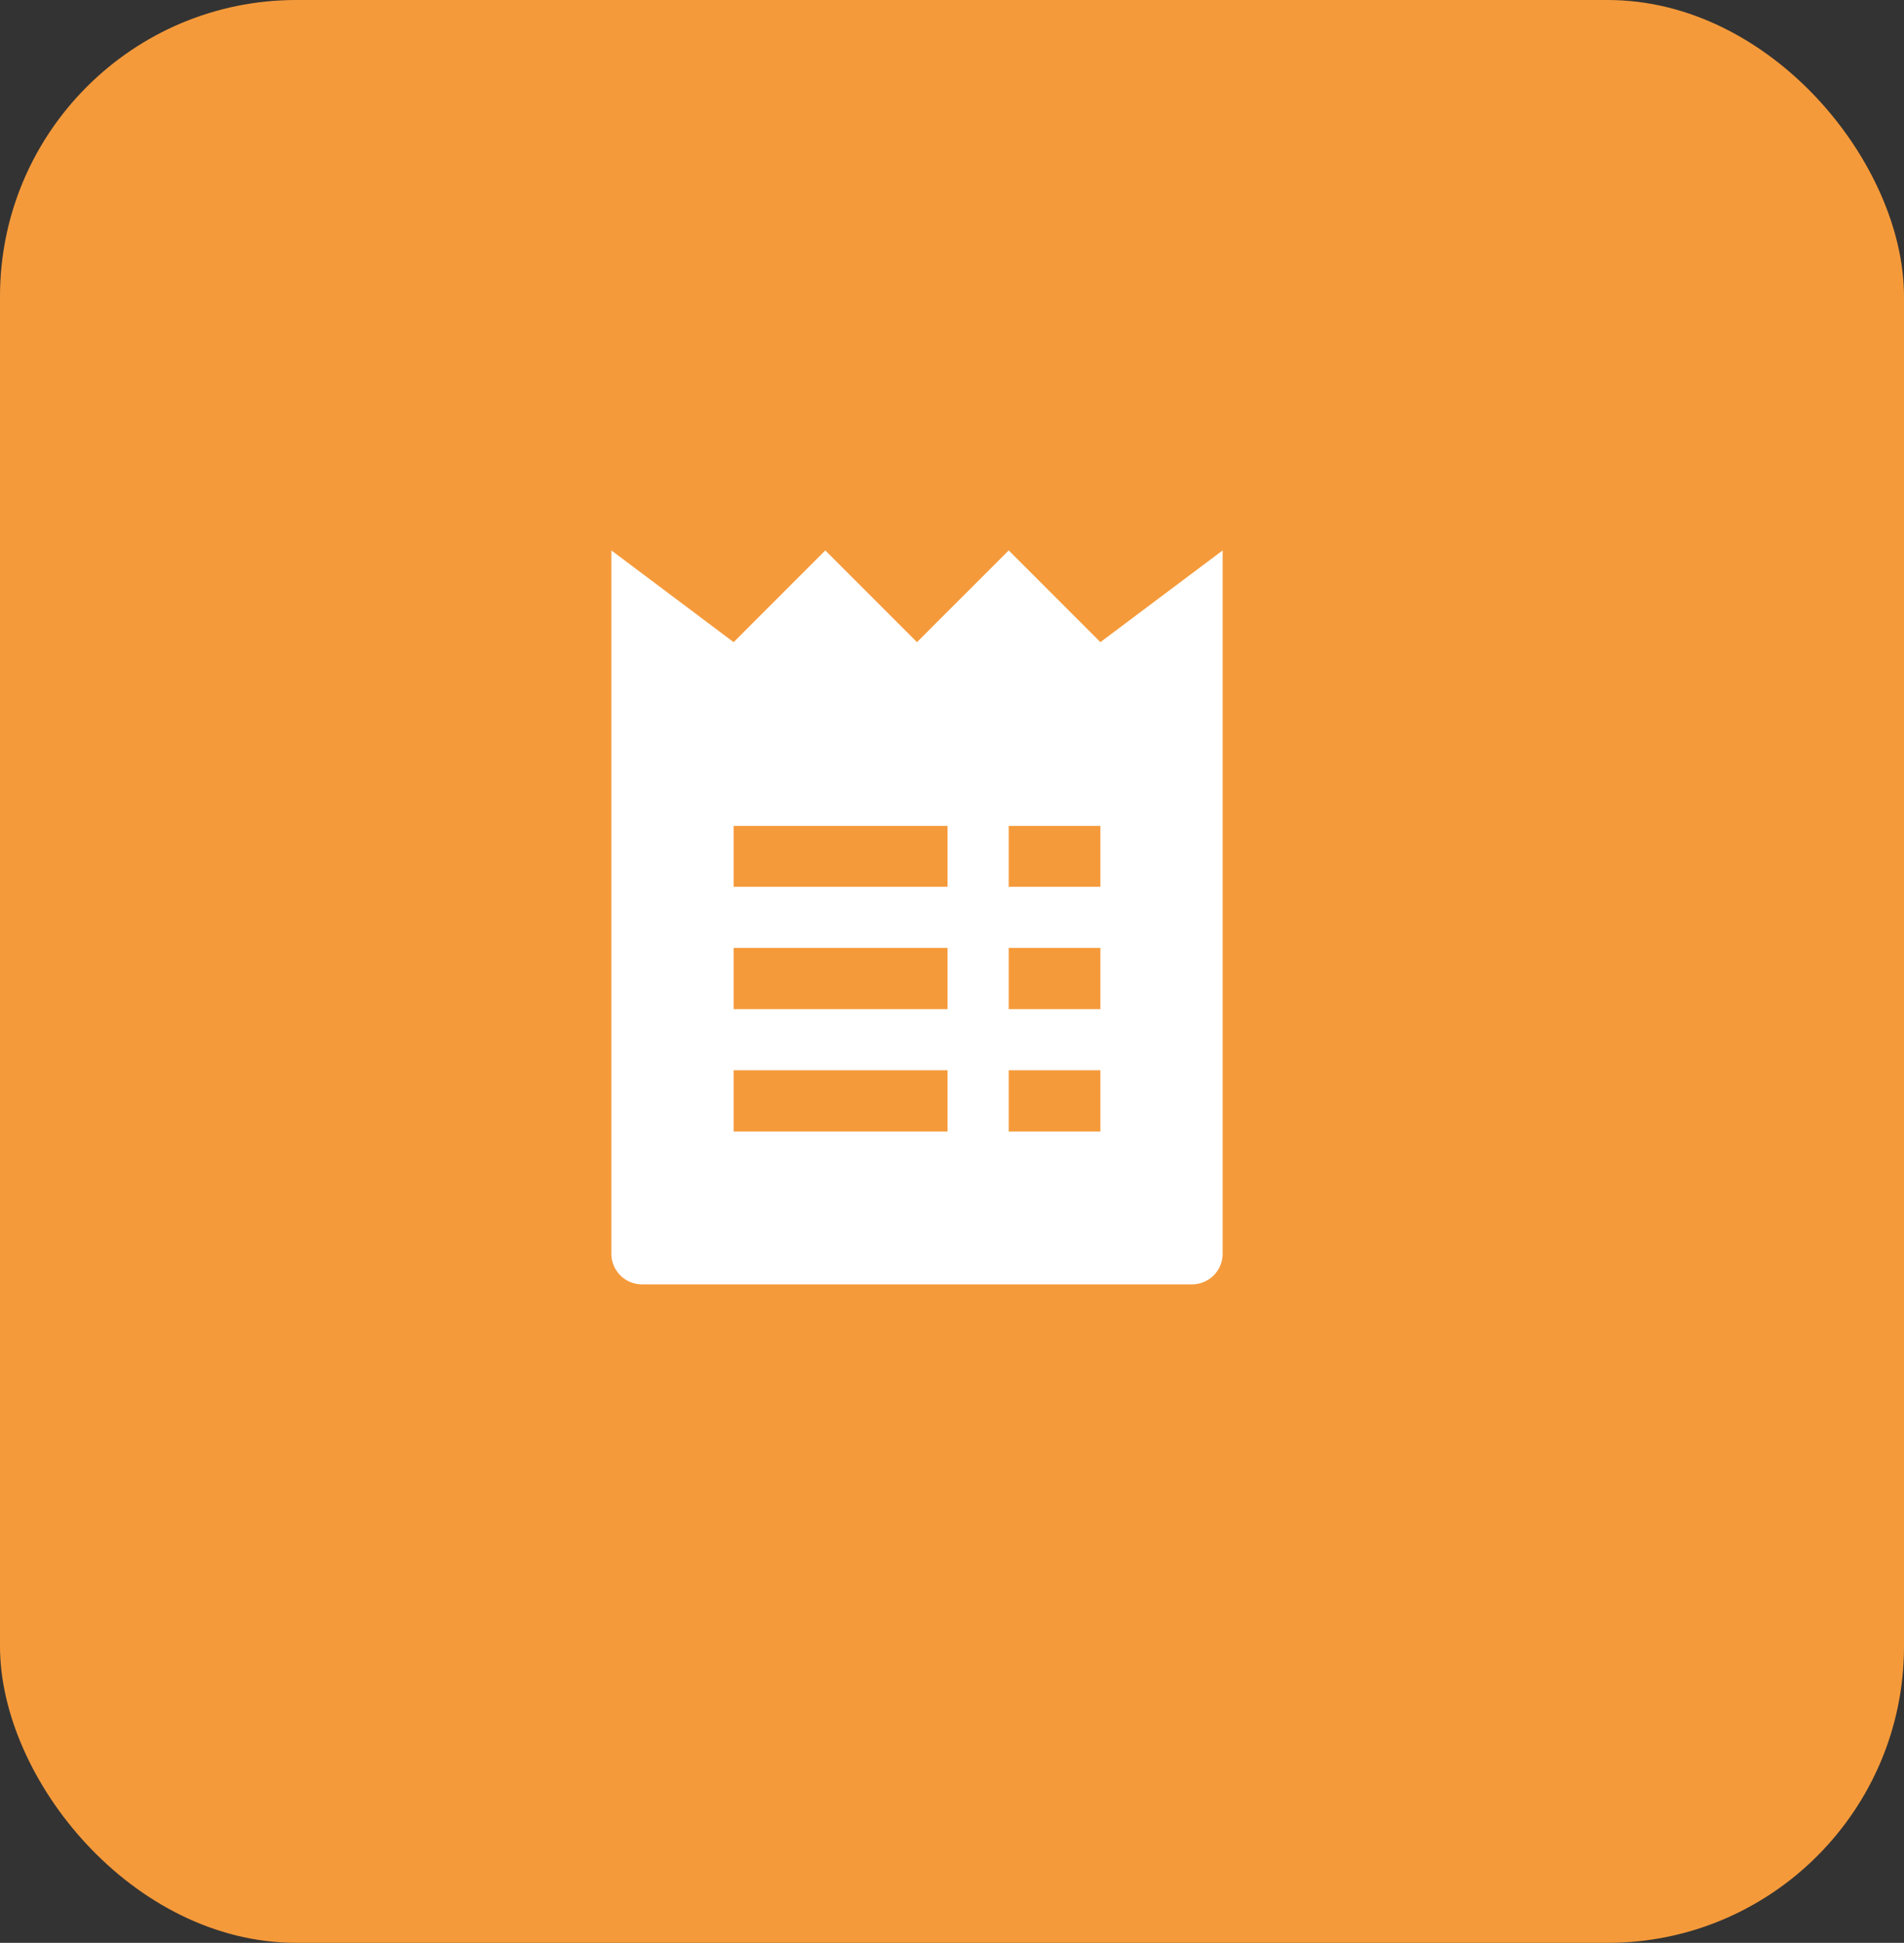
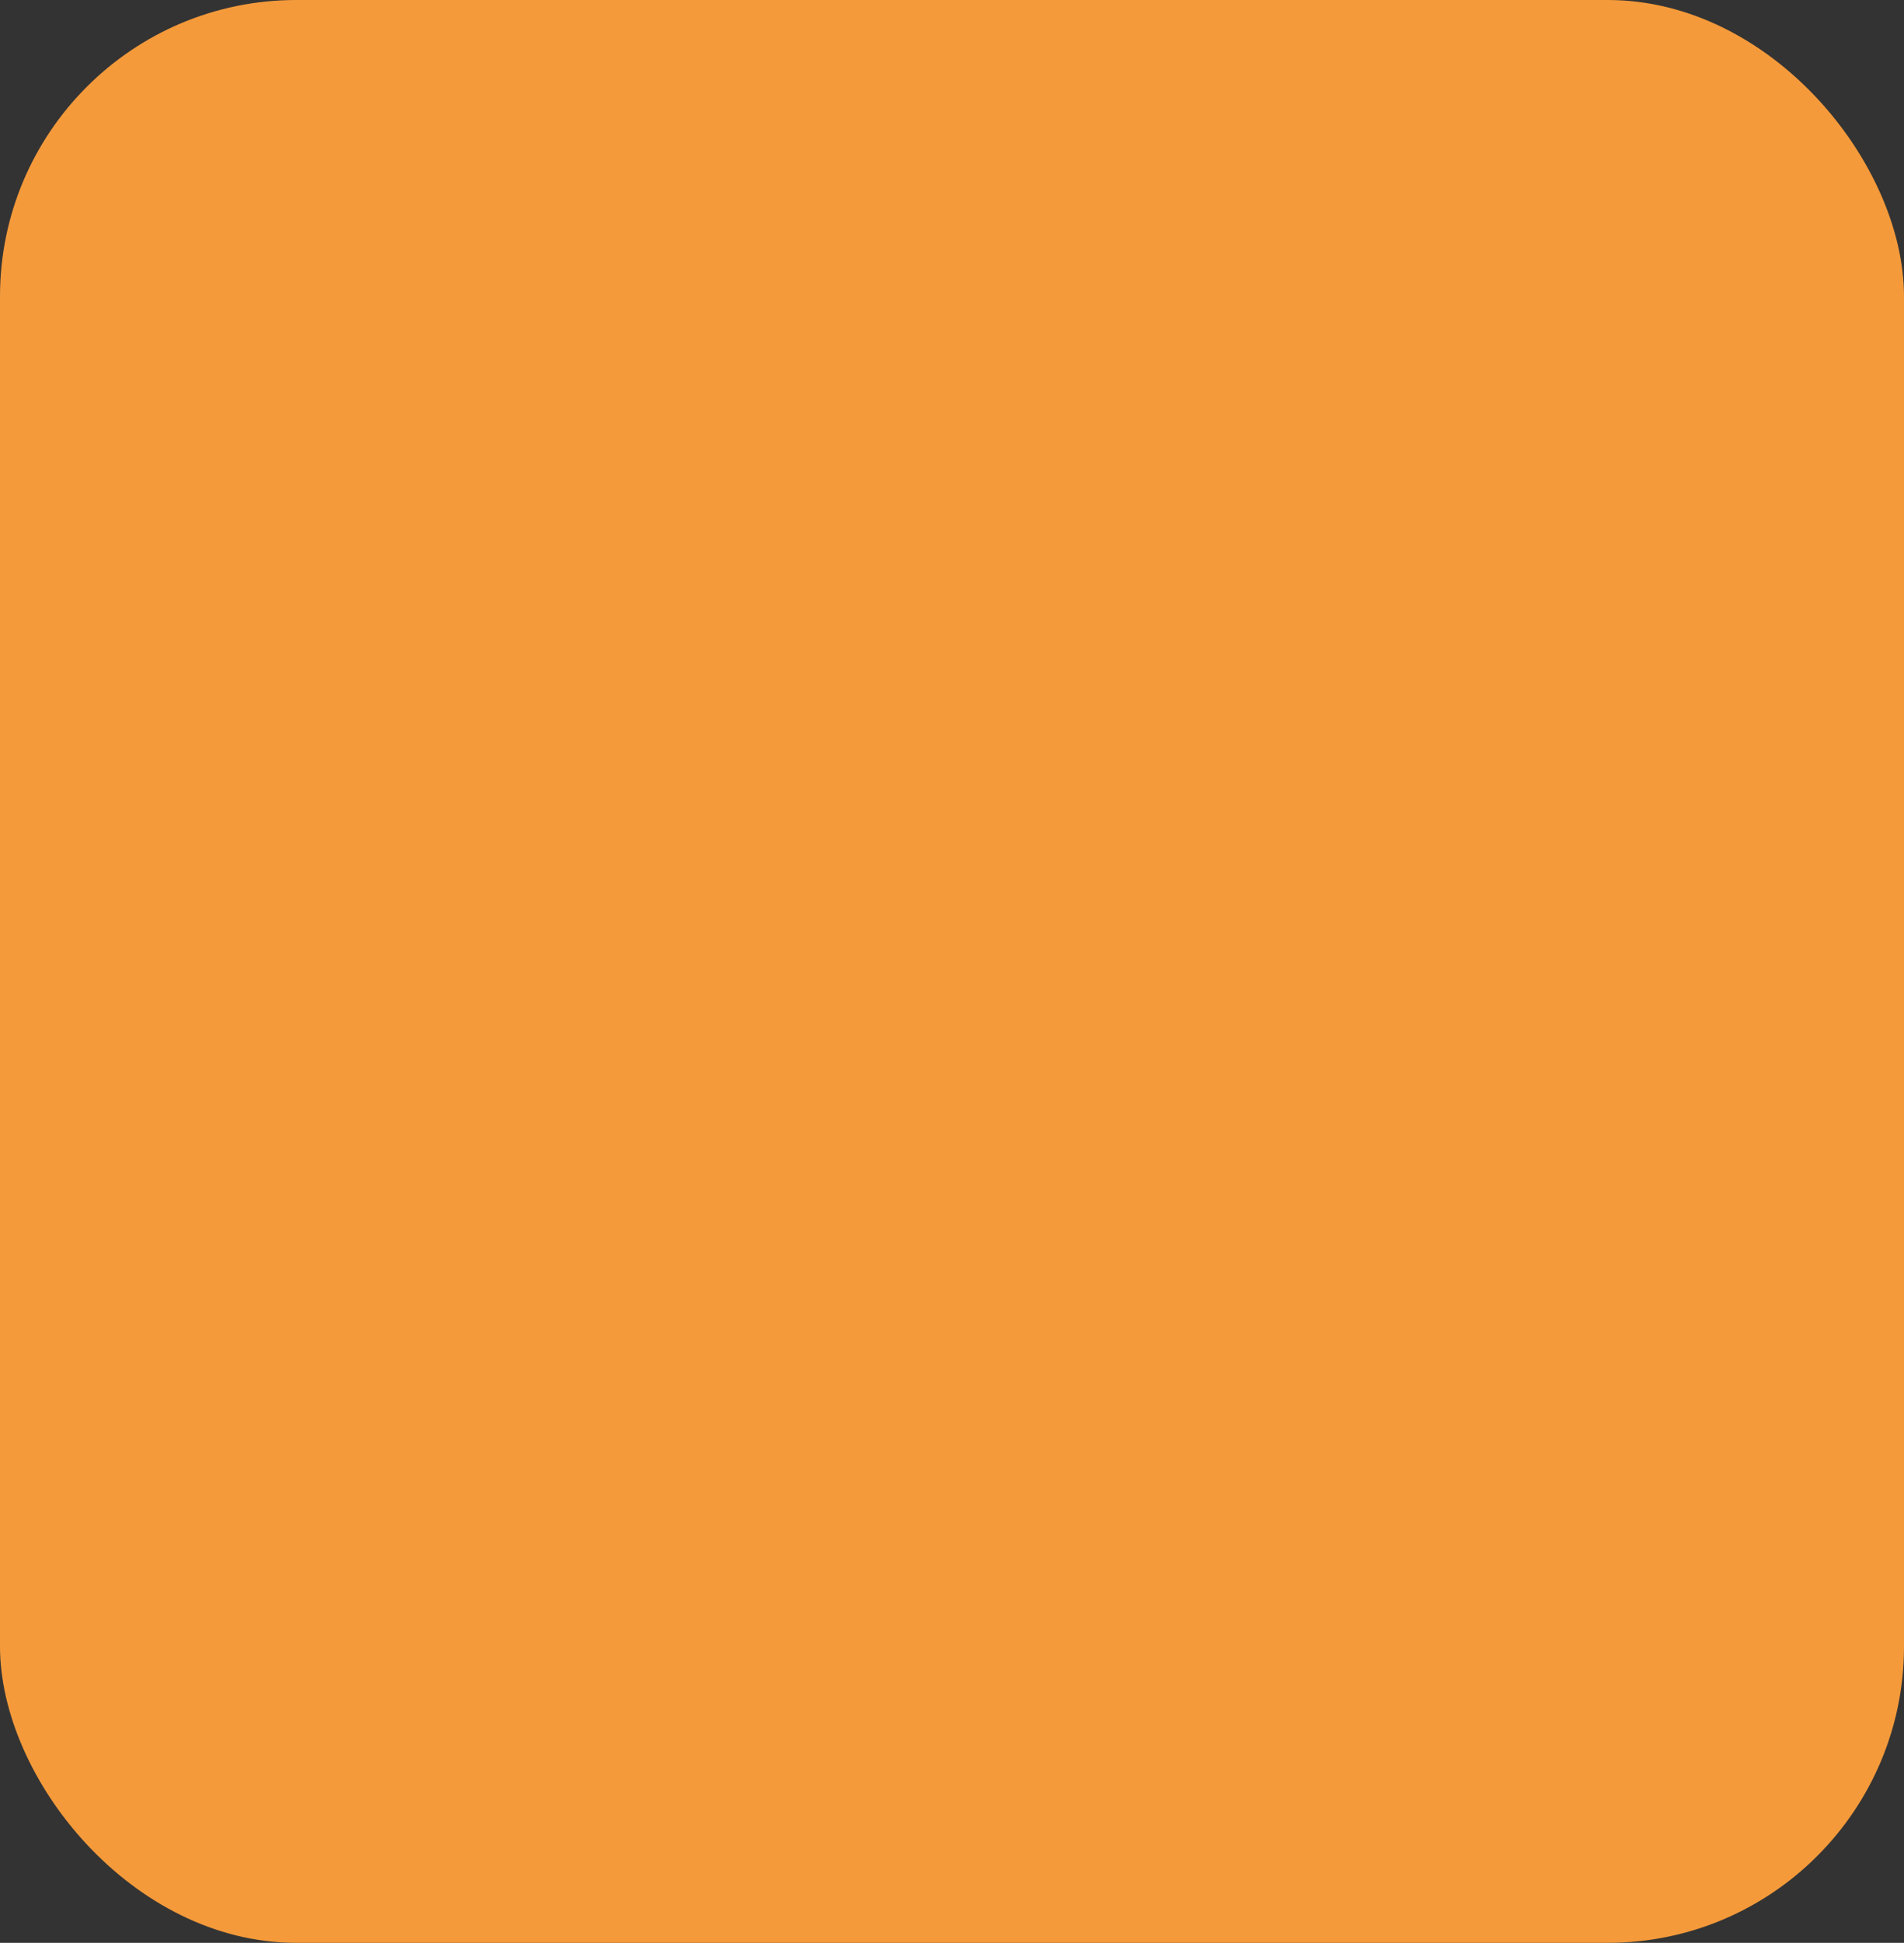
<svg xmlns="http://www.w3.org/2000/svg" data-name="Group 321188" width="32.13" height="32.77">
  <rect width="100%" height="100%" fill="#333333" stroke="none" />
  <g data-name="Group 320226">
    <rect data-name="Rectangle 181707" width="32.13" height="32.77" rx="5" fill="#f59a3a" />
  </g>
-   <path data-name="Path 406625" d="m18.569 10.831-1.547-1.547-1.548 1.547-1.547-1.547-1.547 1.547-2.063-1.547v11.863a.516.516 0 0 0 .515.516h9.285a.516.516 0 0 0 .515-.516V9.284Zm-2.579 8.253h-3.61v-1.032h3.61Zm0-2.063h-3.61v-1.032h3.61Zm0-2.064h-3.61v-1.026h3.61Zm2.579 4.127h-1.547v-1.032h1.547Zm0-2.063h-1.547v-1.032h1.547Zm0-2.064h-1.547v-1.026h1.547Z" fill="#fff" />
</svg>